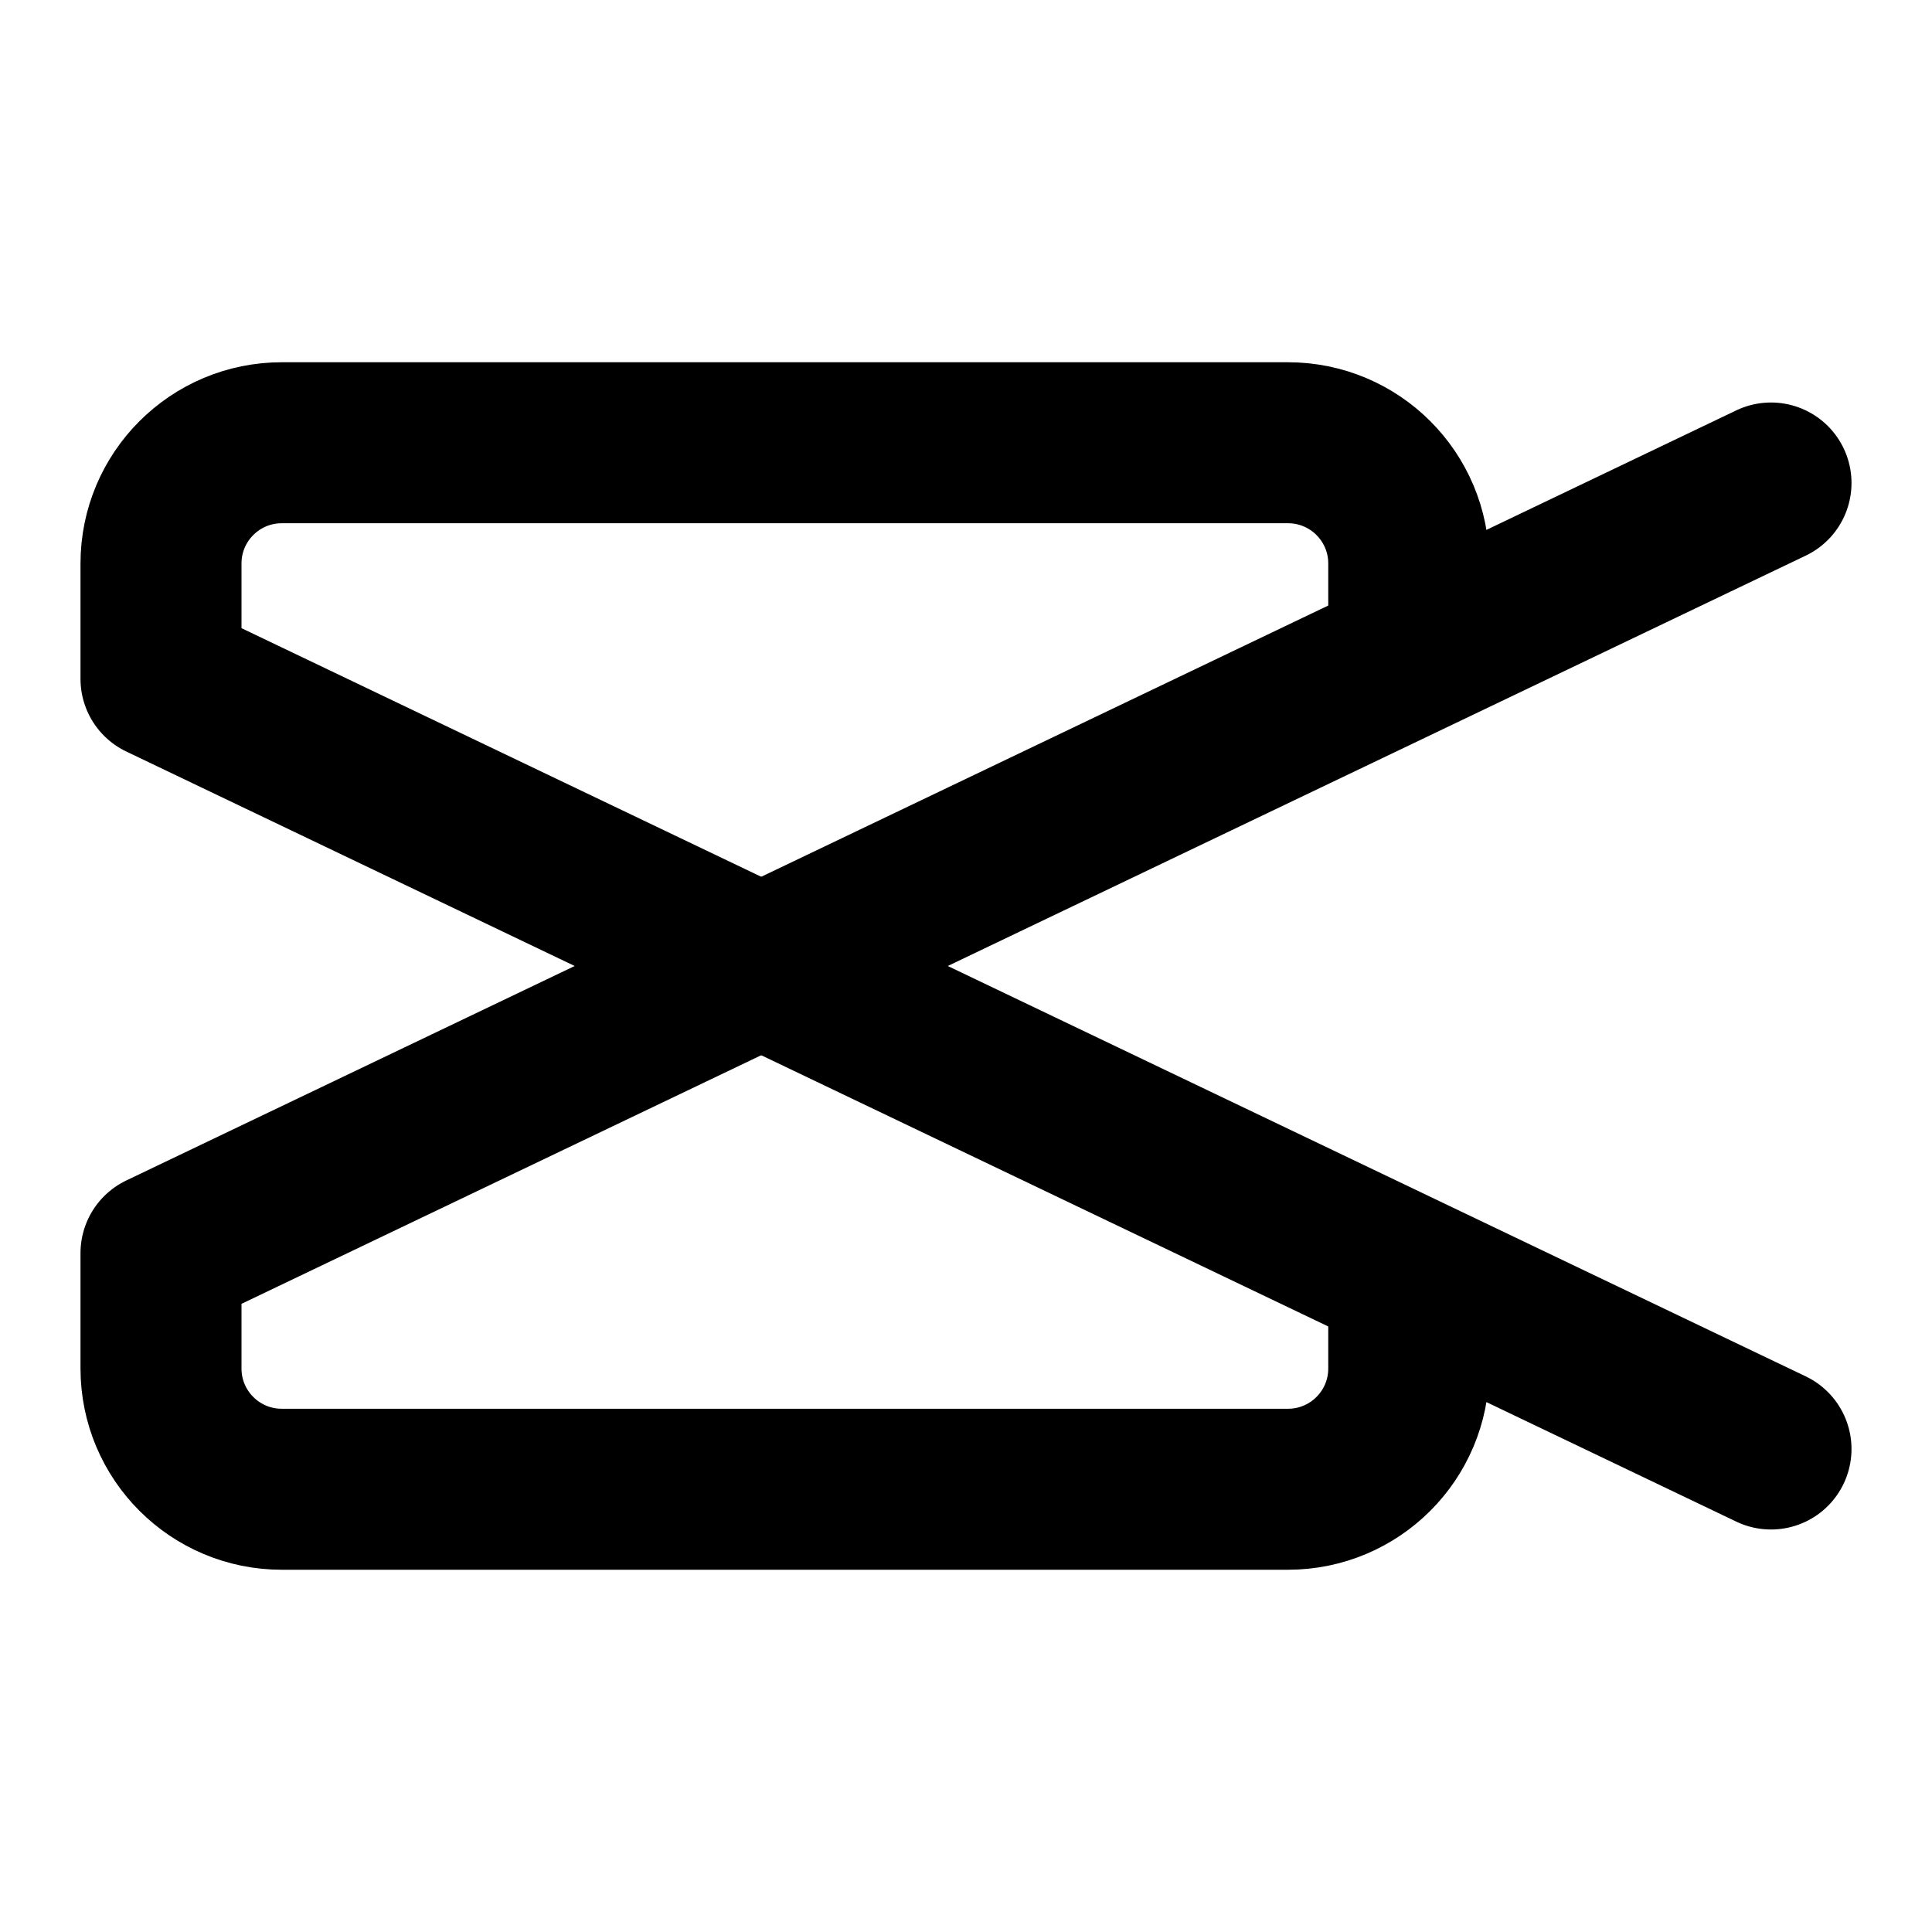
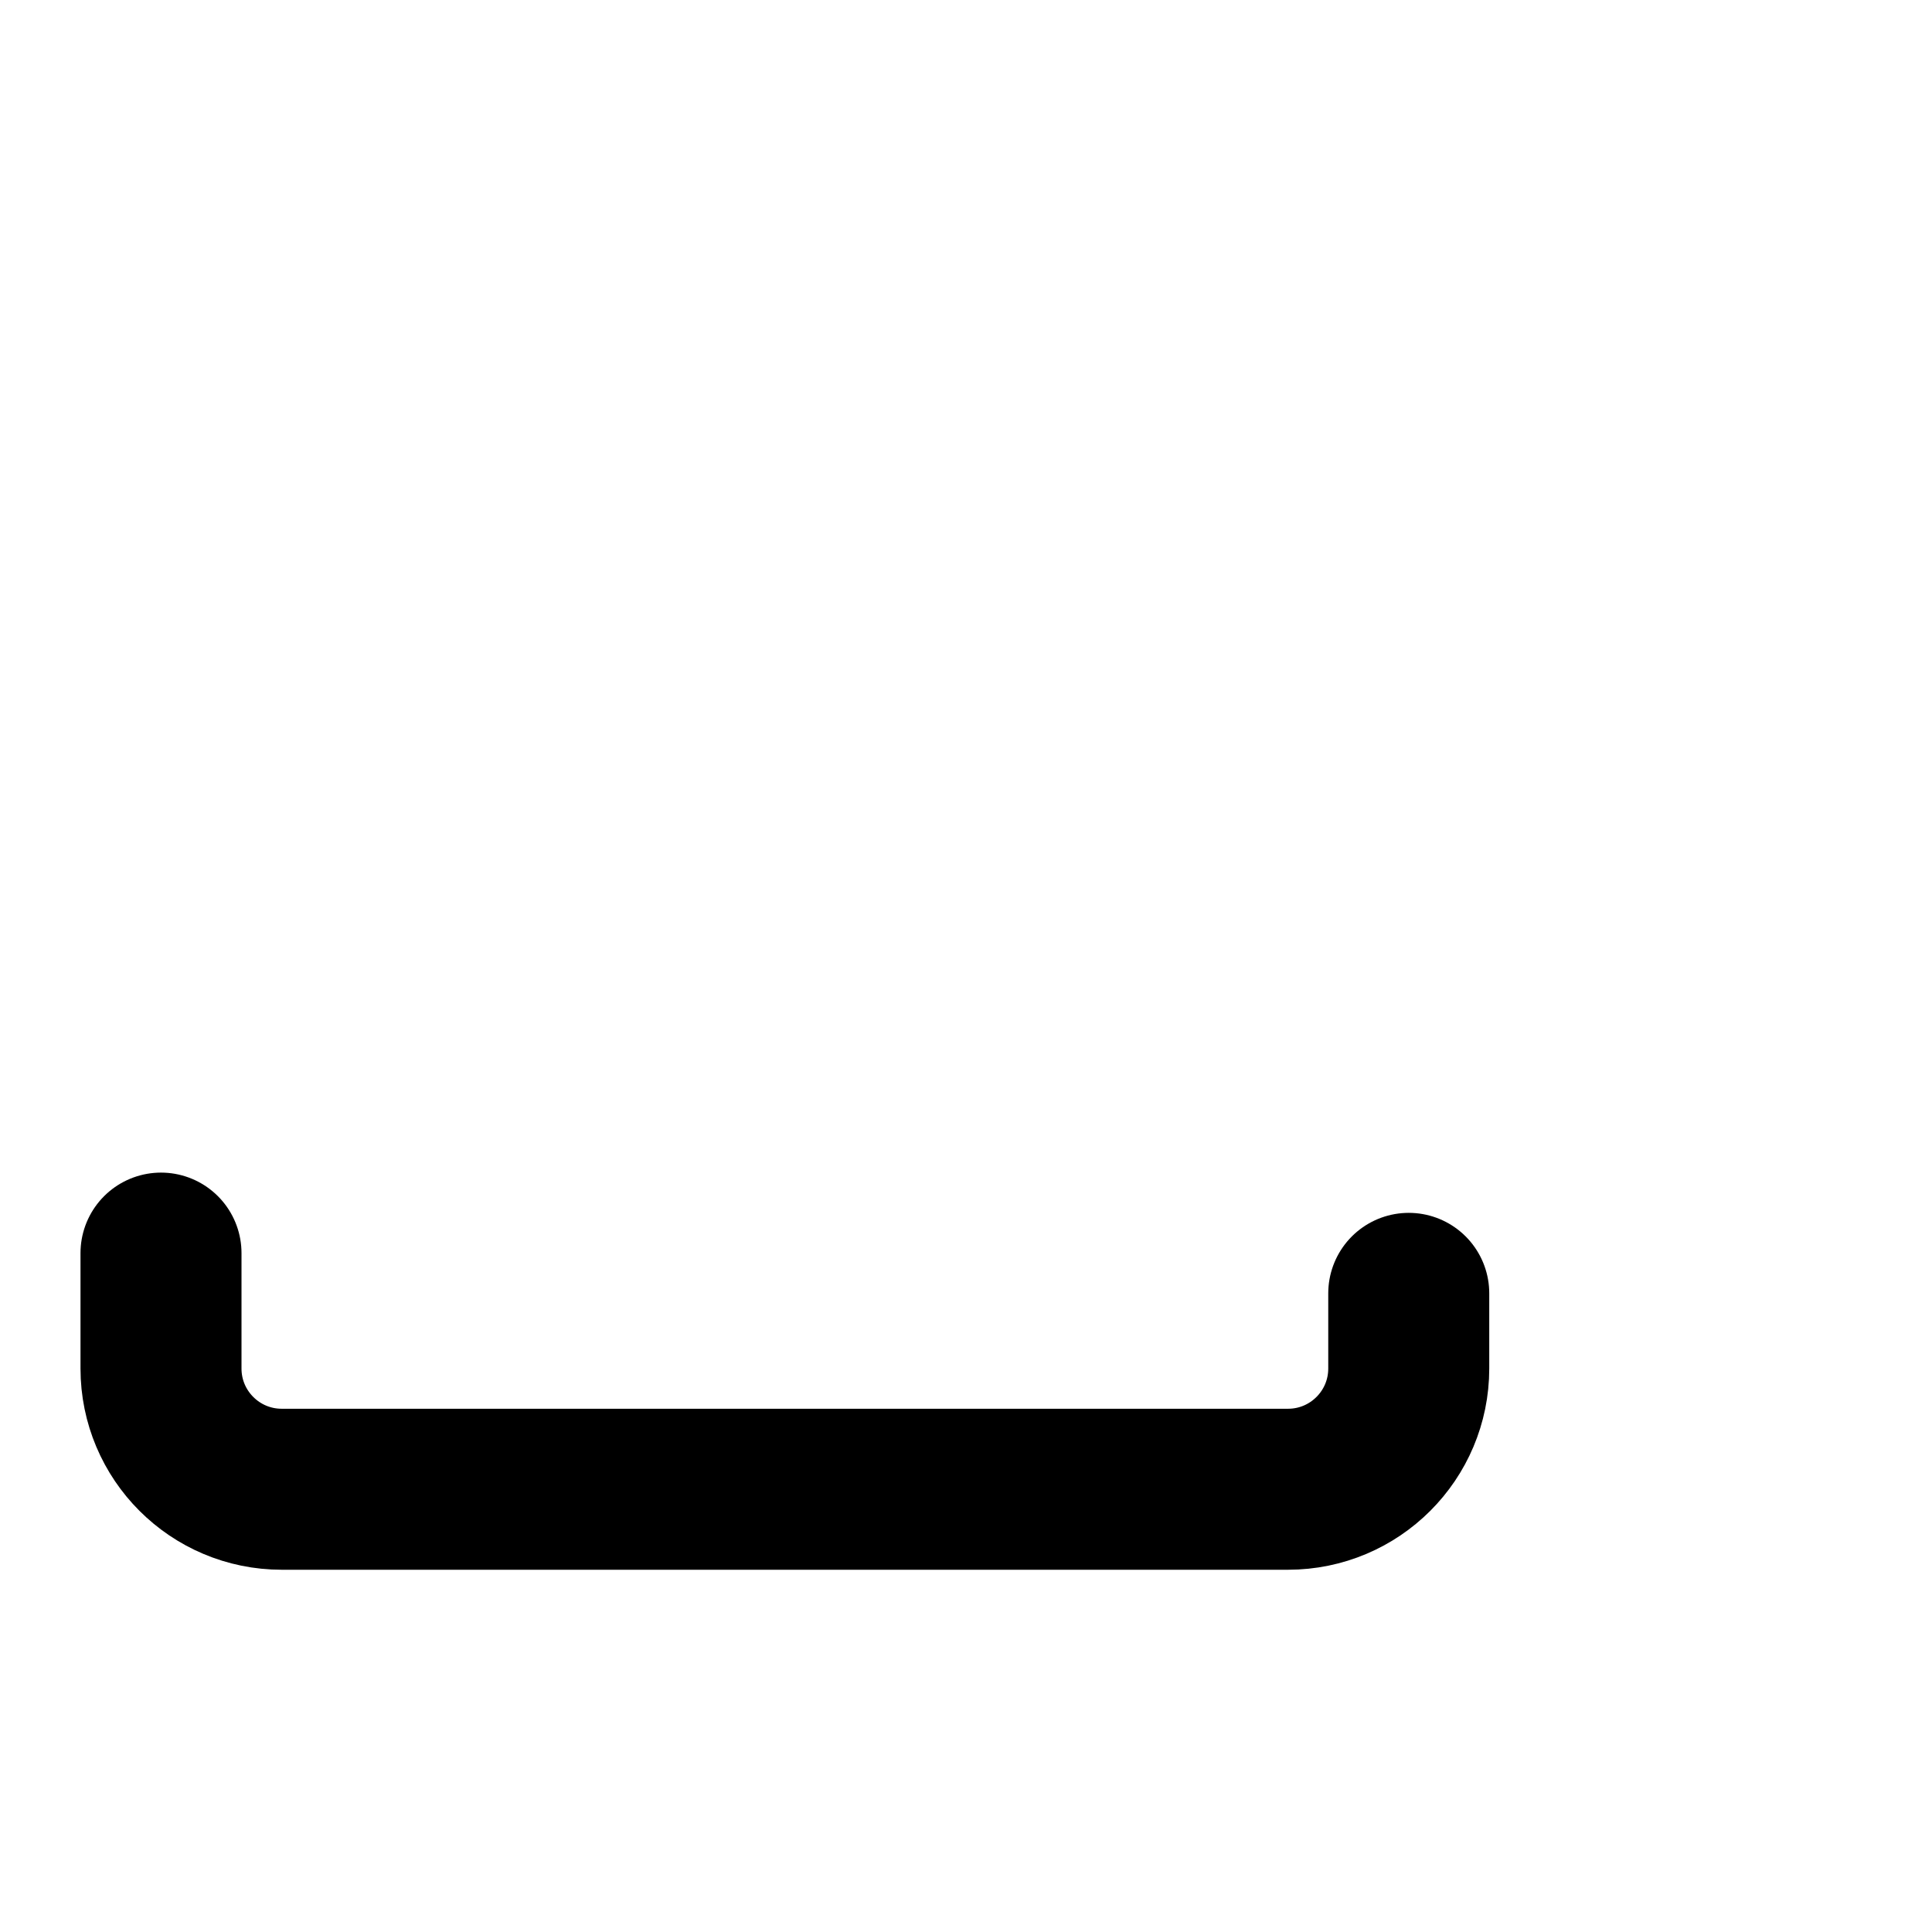
<svg xmlns="http://www.w3.org/2000/svg" width="800px" height="800px" viewBox="0 0 48 48" fill="none">
-   <path d="M35 32.133V34C35 35.657 33.657 37 32 37H7C5.343 37 4 35.657 4 34V31.133L44 12" stroke="#000000" stroke-width="4" stroke-linecap="round" stroke-linejoin="round" />
-   <path d="M35 15.867V14C35 12.343 33.657 11 32 11H7C5.343 11 4 12.343 4 14V16.867L44 36" stroke="#000000" stroke-width="4" stroke-linecap="round" stroke-linejoin="round" />
+   <path d="M35 32.133V34C35 35.657 33.657 37 32 37H7C5.343 37 4 35.657 4 34V31.133" stroke="#000000" stroke-width="4" stroke-linecap="round" stroke-linejoin="round" />
</svg>